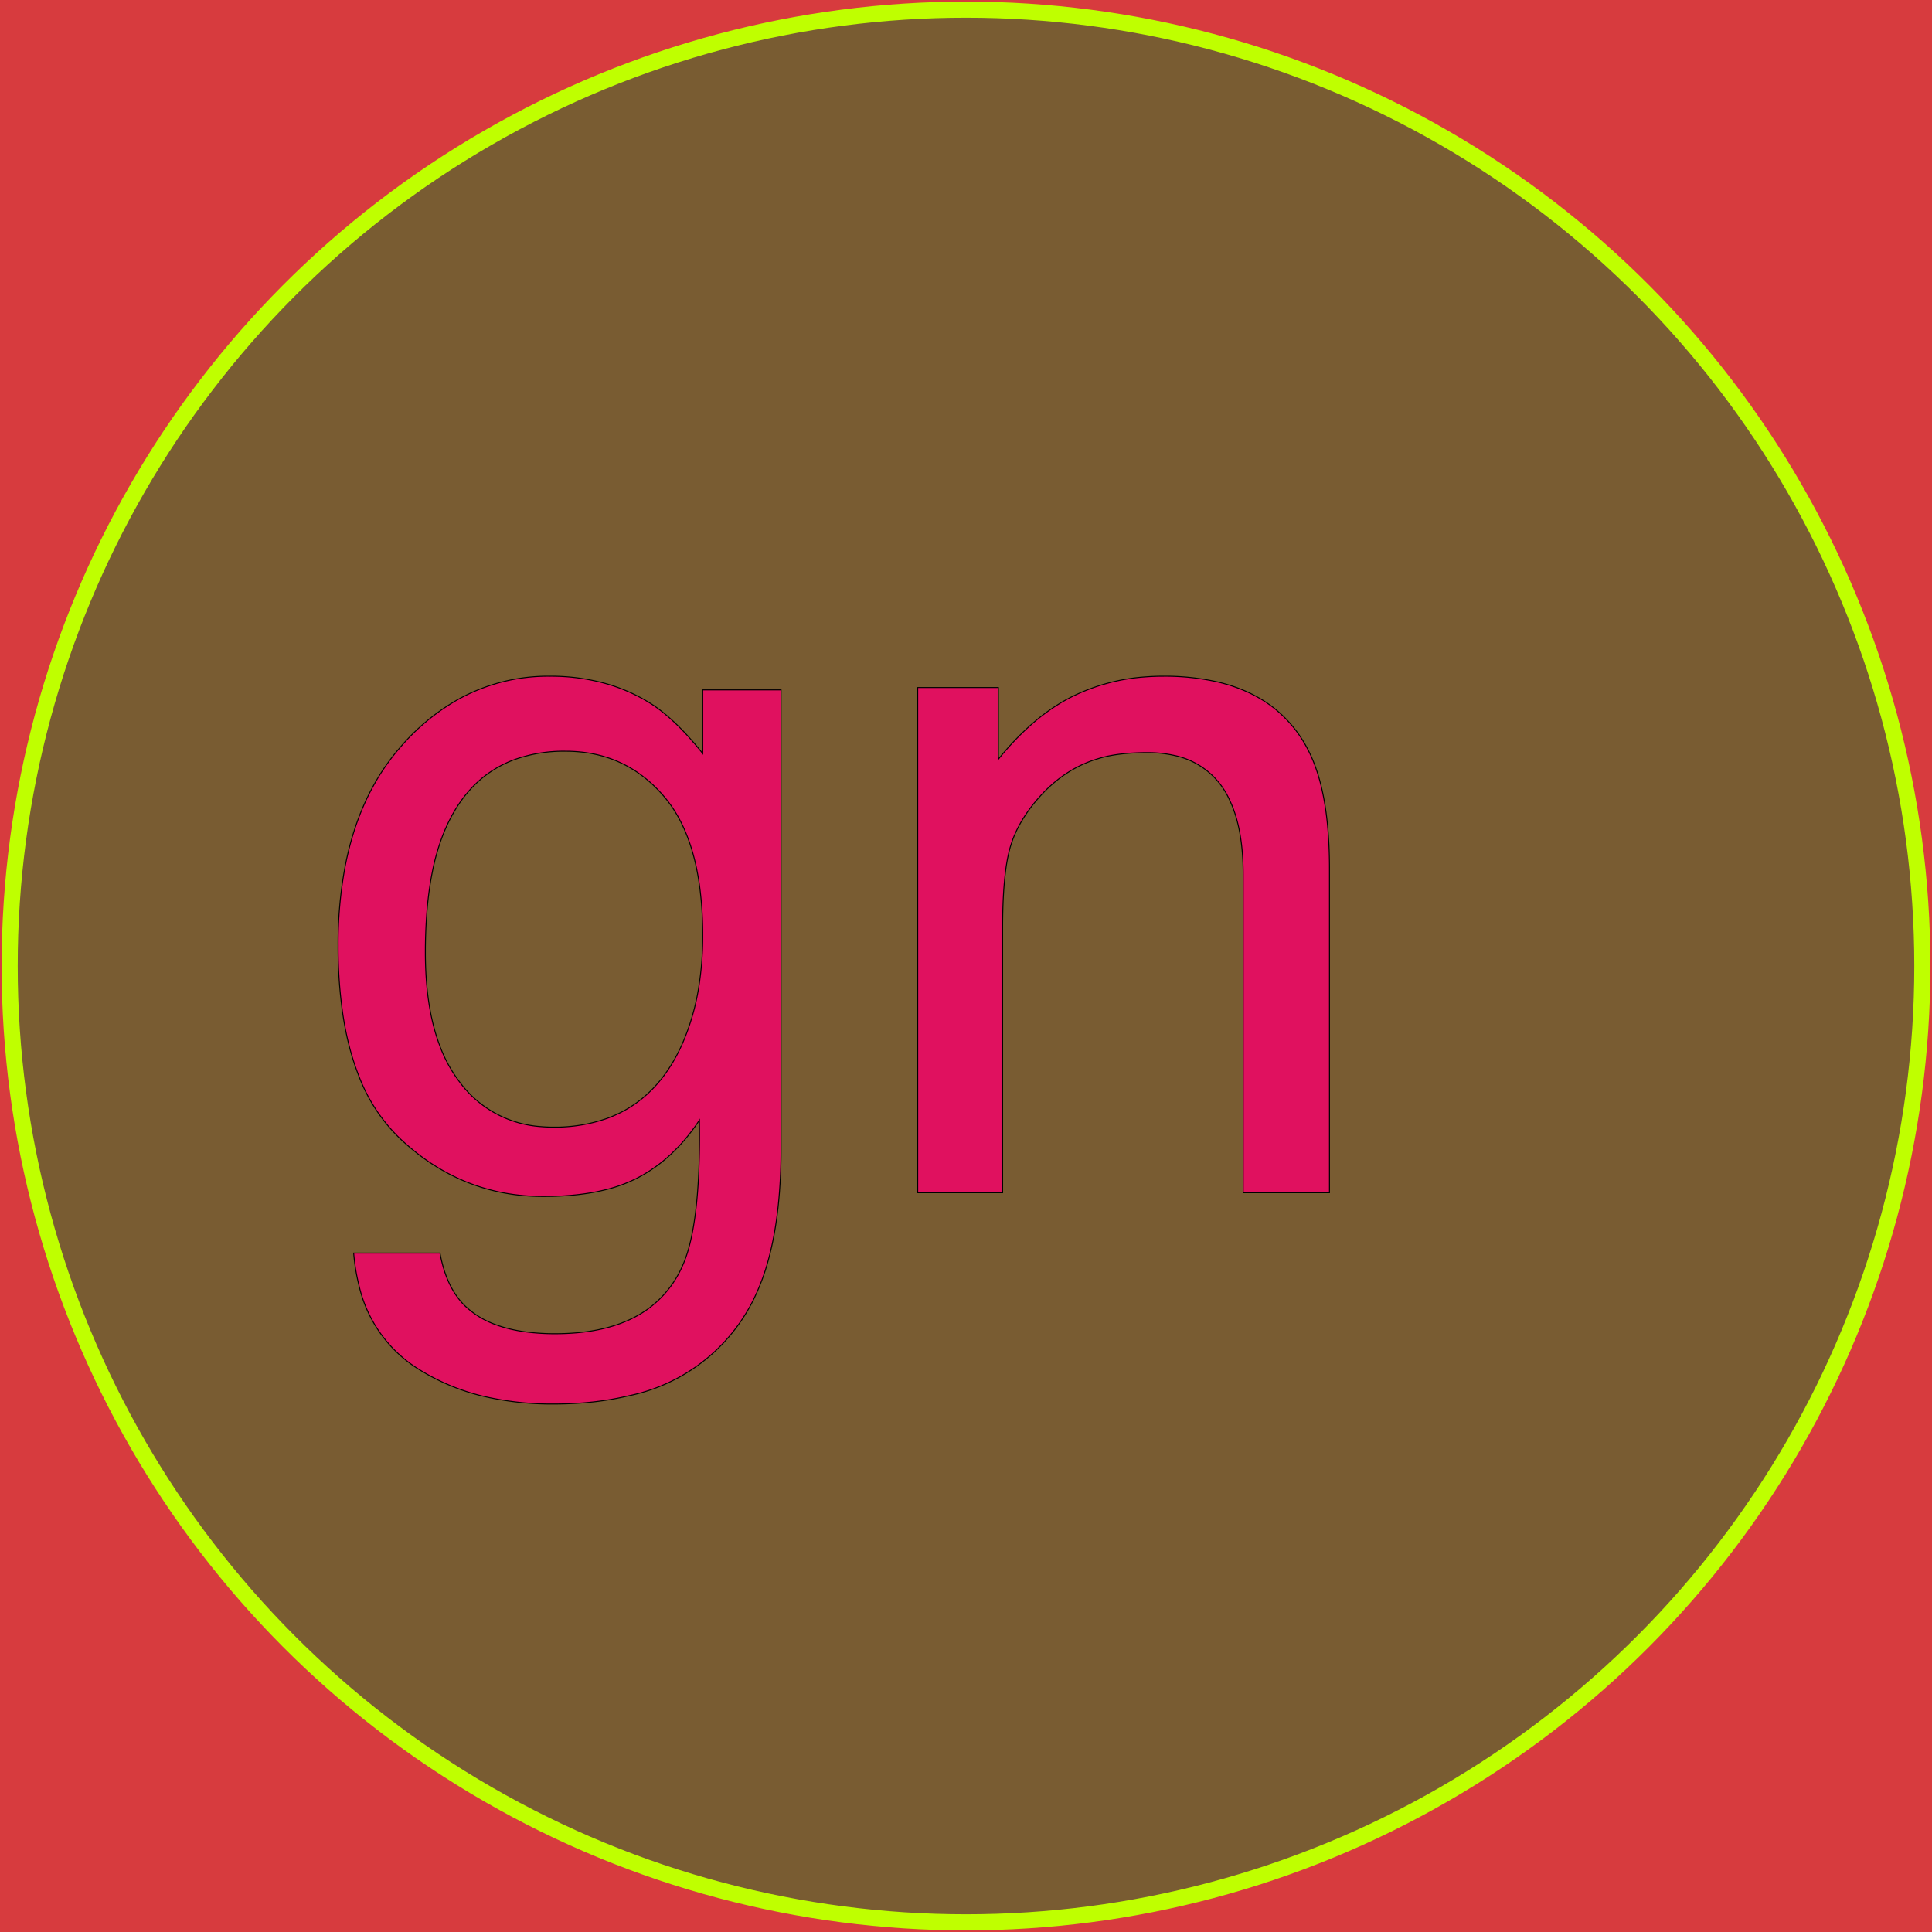
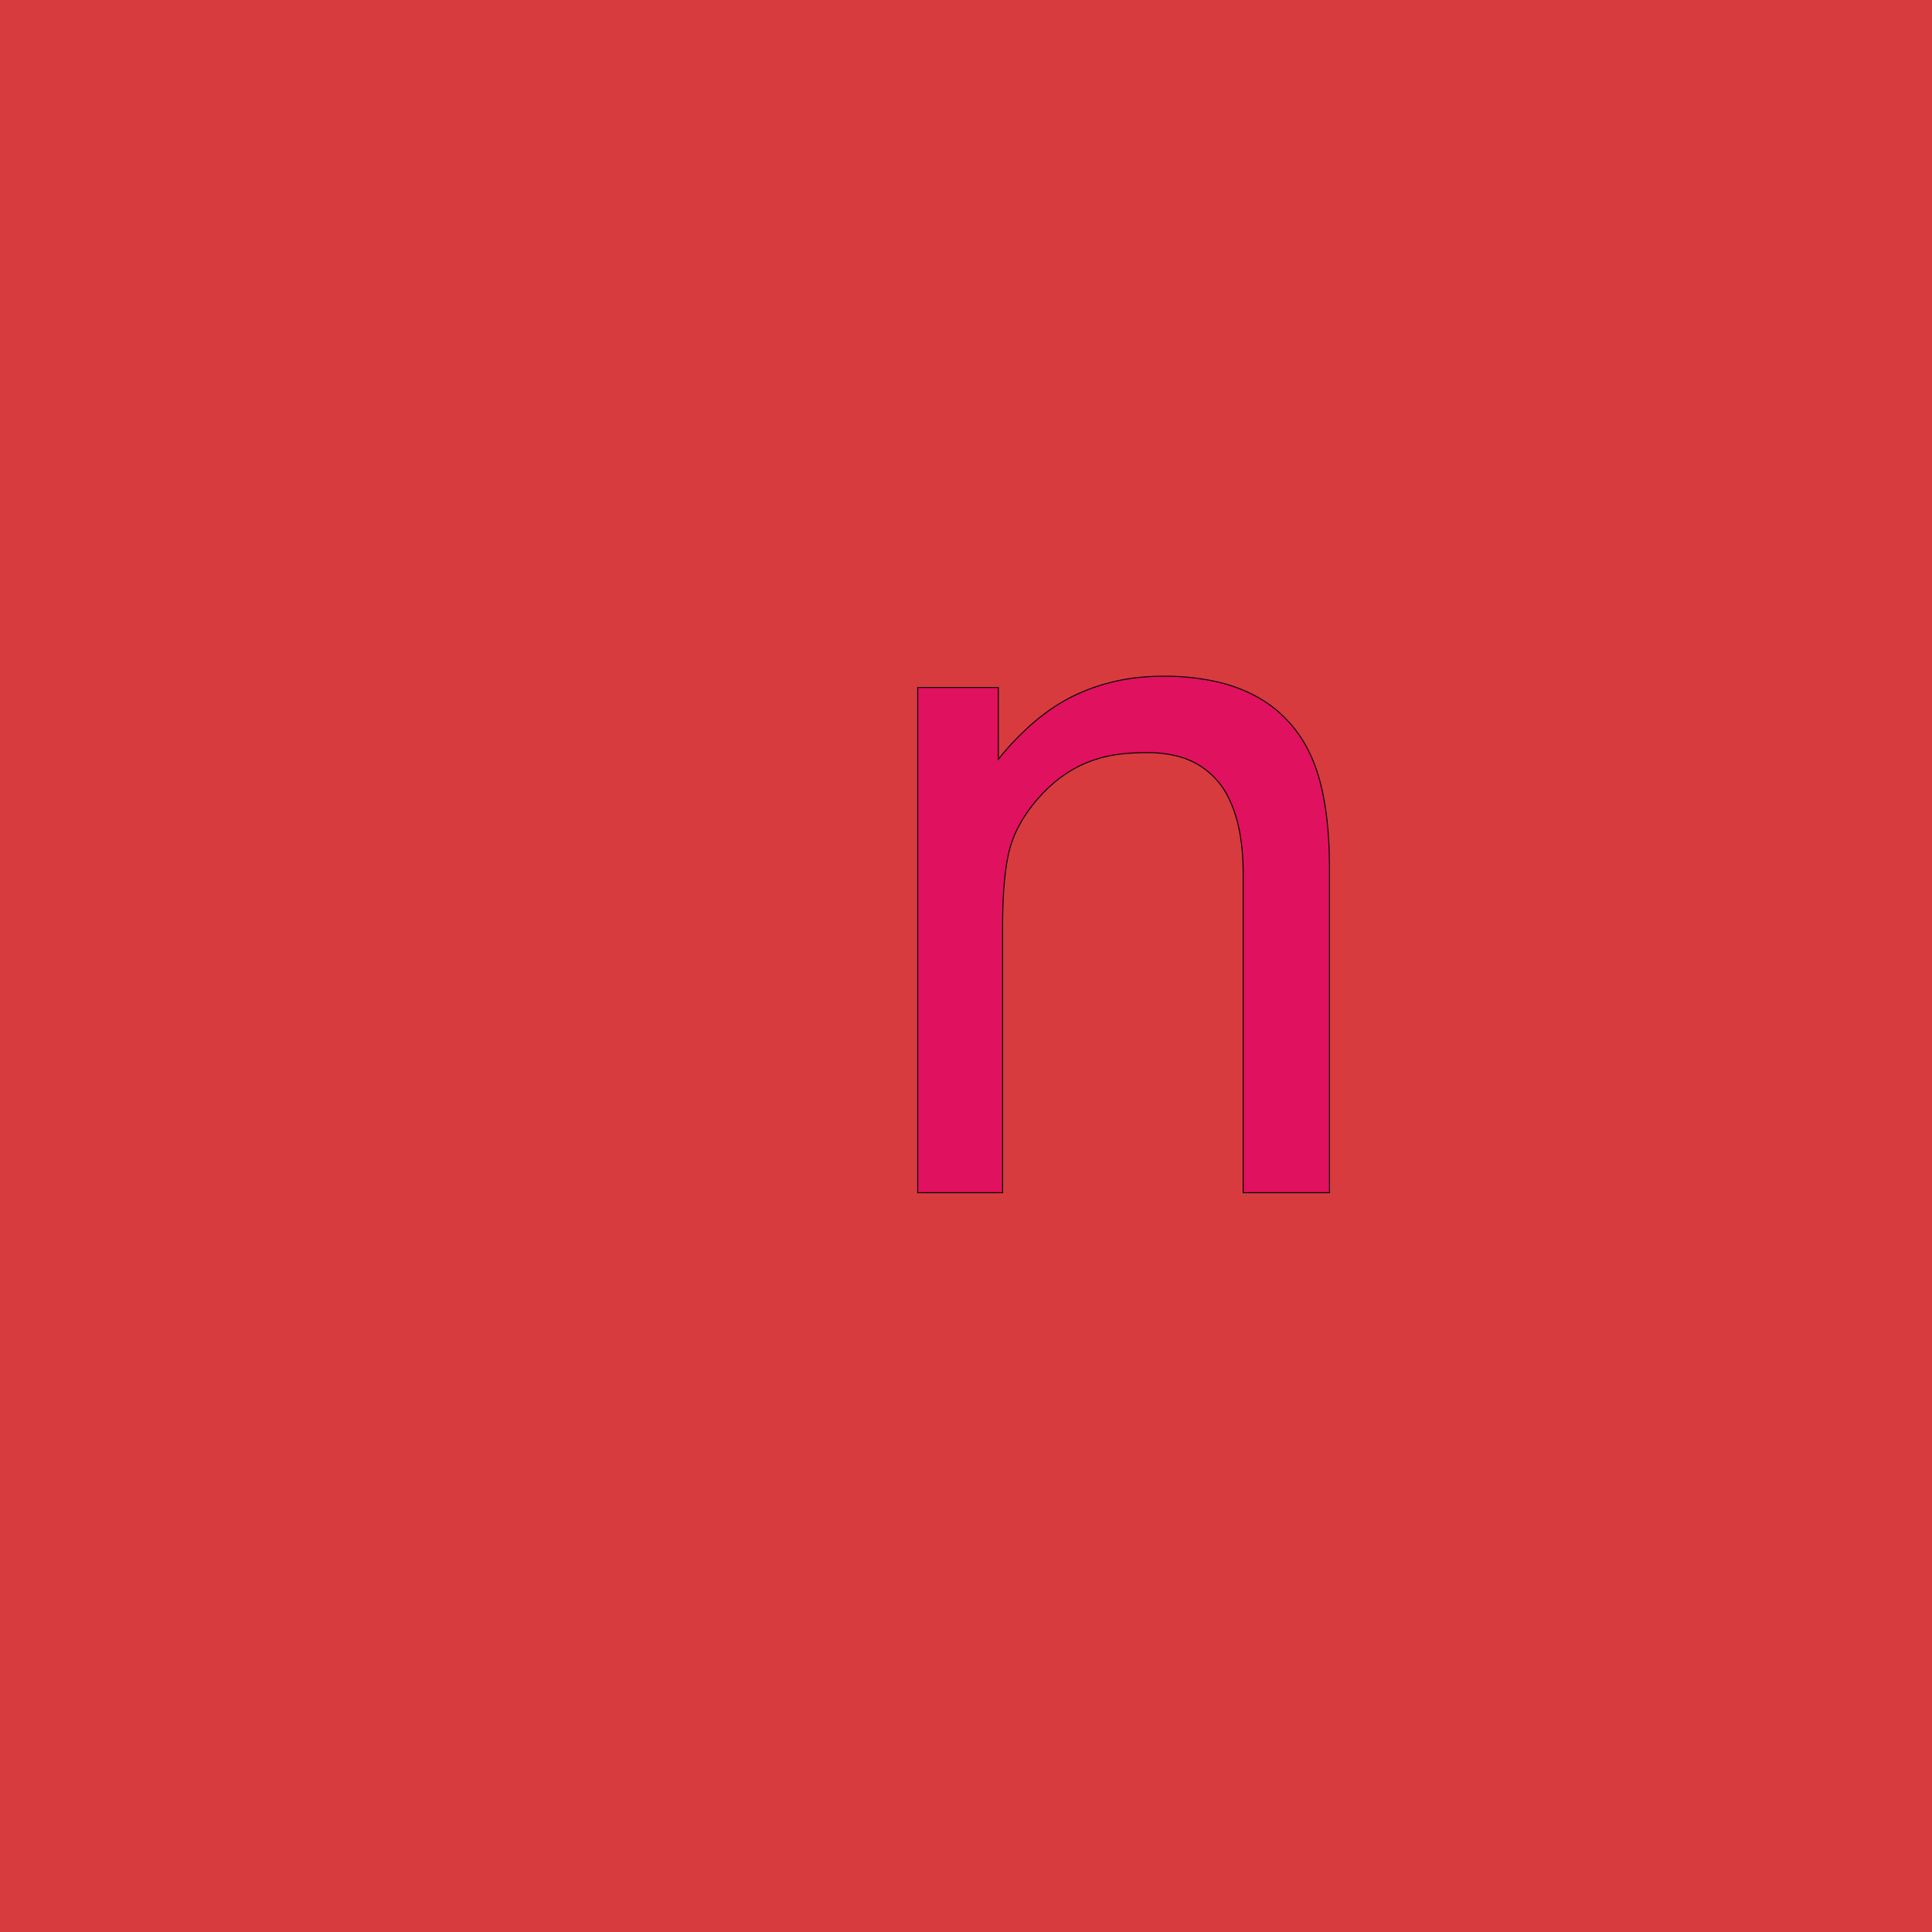
<svg xmlns="http://www.w3.org/2000/svg" width="600" height="600">
  <g>
    <rect height="600" width="600" y="0" x="0" fill="#d73b3e" />
-     <ellipse ry="297" rx="297" cy="300" cx="300" stroke="#BFFF00" stroke-width="5px" fill="#795c32" />
  </g>
  <g filter="url(#sh)" transform="scale(0.75)" stroke="#000000" stroke-width="0.1px" fill="#e0115f">
-     <path transform="translate(140,280), scale(4)" d="M 37.745 8.009 L 37.745 1.417 L 45.851 1.417 L 45.851 48.976 A 55.387 55.387 0 0 1 45.564 54.791 Q 45.25 57.764 44.589 60.241 A 22.768 22.768 0 0 1 42.921 64.698 A 18.575 18.575 0 0 1 30.088 74.489 Q 26.677 75.316 22.535 75.342 A 42.968 42.968 0 0 1 22.267 75.343 A 31.26 31.26 0 0 1 15.732 74.694 A 22.332 22.332 0 0 1 8.058 71.559 A 13.816 13.816 0 0 1 2.161 63.066 A 20.744 20.744 0 0 1 1.612 59.718 L 10.548 59.718 Q 11.056 62.53 12.375 64.311 A 7.386 7.386 0 0 0 13.087 65.138 A 9.017 9.017 0 0 0 16.347 67.14 Q 17.763 67.662 19.521 67.89 A 22.899 22.899 0 0 0 22.462 68.067 Q 28.605 68.067 32.169 65.434 A 10.909 10.909 0 0 0 35.694 60.939 Q 37.533 56.778 37.406 46.145 A 120.694 120.694 0 0 0 37.403 45.948 A 19.273 19.273 0 0 1 34.399 49.532 A 15.68 15.68 0 0 1 31.056 51.905 A 15.083 15.083 0 0 1 27.646 53.17 Q 25.995 53.579 24.046 53.745 A 33.065 33.065 0 0 1 21.241 53.858 Q 12.745 53.858 6.373 47.828 A 17.704 17.704 0 0 1 2.131 41.337 Q 0.999 38.463 0.469 34.845 A 48.143 48.143 0 0 1 0.001 27.882 A 43.26 43.26 0 0 1 0.726 19.707 Q 1.632 15.001 3.672 11.312 A 22.719 22.719 0 0 1 6.422 7.374 A 22.582 22.582 0 0 1 12.284 2.482 A 19.197 19.197 0 0 1 21.925 0.001 A 21.08 21.08 0 0 1 27.833 0.8 A 17.699 17.699 0 0 1 32.667 3.028 Q 34.707 4.429 36.813 6.878 A 35.83 35.83 0 0 1 37.745 8.009 Z M 37.745 26.857 A 37.806 37.806 0 0 0 37.428 21.789 Q 36.619 15.821 33.741 12.452 Q 29.737 7.765 23.536 7.765 A 15.128 15.128 0 0 0 18.252 8.635 Q 13.177 10.515 10.841 16.456 A 22.97 22.97 0 0 0 9.74 20.34 Q 9.343 22.351 9.169 24.717 A 53.34 53.34 0 0 0 9.034 28.614 Q 9.034 34.332 10.536 38.281 A 14.528 14.528 0 0 0 12.623 42.066 A 11.417 11.417 0 0 0 20.926 46.622 A 14.864 14.864 0 0 0 22.267 46.681 A 16.179 16.179 0 0 0 27.878 45.761 Q 32.204 44.171 34.725 39.836 A 18.622 18.622 0 0 0 35.597 38.136 A 24.221 24.221 0 0 0 37.334 32.188 A 32.992 32.992 0 0 0 37.745 26.857 Z" />
    <path transform="translate(380,280), scale(4)" d="M 0 53.468 L 0 1.173 L 8.35 1.173 L 8.35 8.595 A 29.666 29.666 0 0 1 11.437 5.293 Q 13.314 3.586 15.292 2.481 A 17.315 17.315 0 0 1 16.211 2.003 A 20.337 20.337 0 0 1 23.529 0.074 A 24.496 24.496 0 0 1 25.439 0.001 A 24.592 24.592 0 0 1 30.987 0.582 Q 34.47 1.389 36.907 3.319 A 13.075 13.075 0 0 1 40.479 7.765 Q 42.536 11.833 42.623 19.26 A 56.557 56.557 0 0 1 42.627 19.923 L 42.627 53.468 L 33.691 53.468 L 33.691 20.509 Q 33.691 15.724 32.275 12.794 A 8.039 8.039 0 0 0 26.617 8.216 A 12.413 12.413 0 0 0 23.779 7.911 A 25.449 25.449 0 0 0 21.764 7.986 Q 20.767 8.066 19.918 8.229 A 11.223 11.223 0 0 0 18.652 8.546 Q 15.039 9.62 12.305 12.843 A 15.159 15.159 0 0 0 10.583 15.307 A 11.432 11.432 0 0 0 9.448 18.19 A 18.873 18.873 0 0 0 9.104 20.118 Q 8.833 22.191 8.795 25.101 A 74.495 74.495 0 0 0 8.789 26.075 L 8.789 53.468 L 0 53.468 Z" />
    <filter id="sh" x="0" y="0" width="300%" height="300%">
      <feDropShadow dx="10" dy="10" stdDeviation="0" flood-color="#36454f" flood-opacity="1" />
    </filter>
  </g>
</svg>